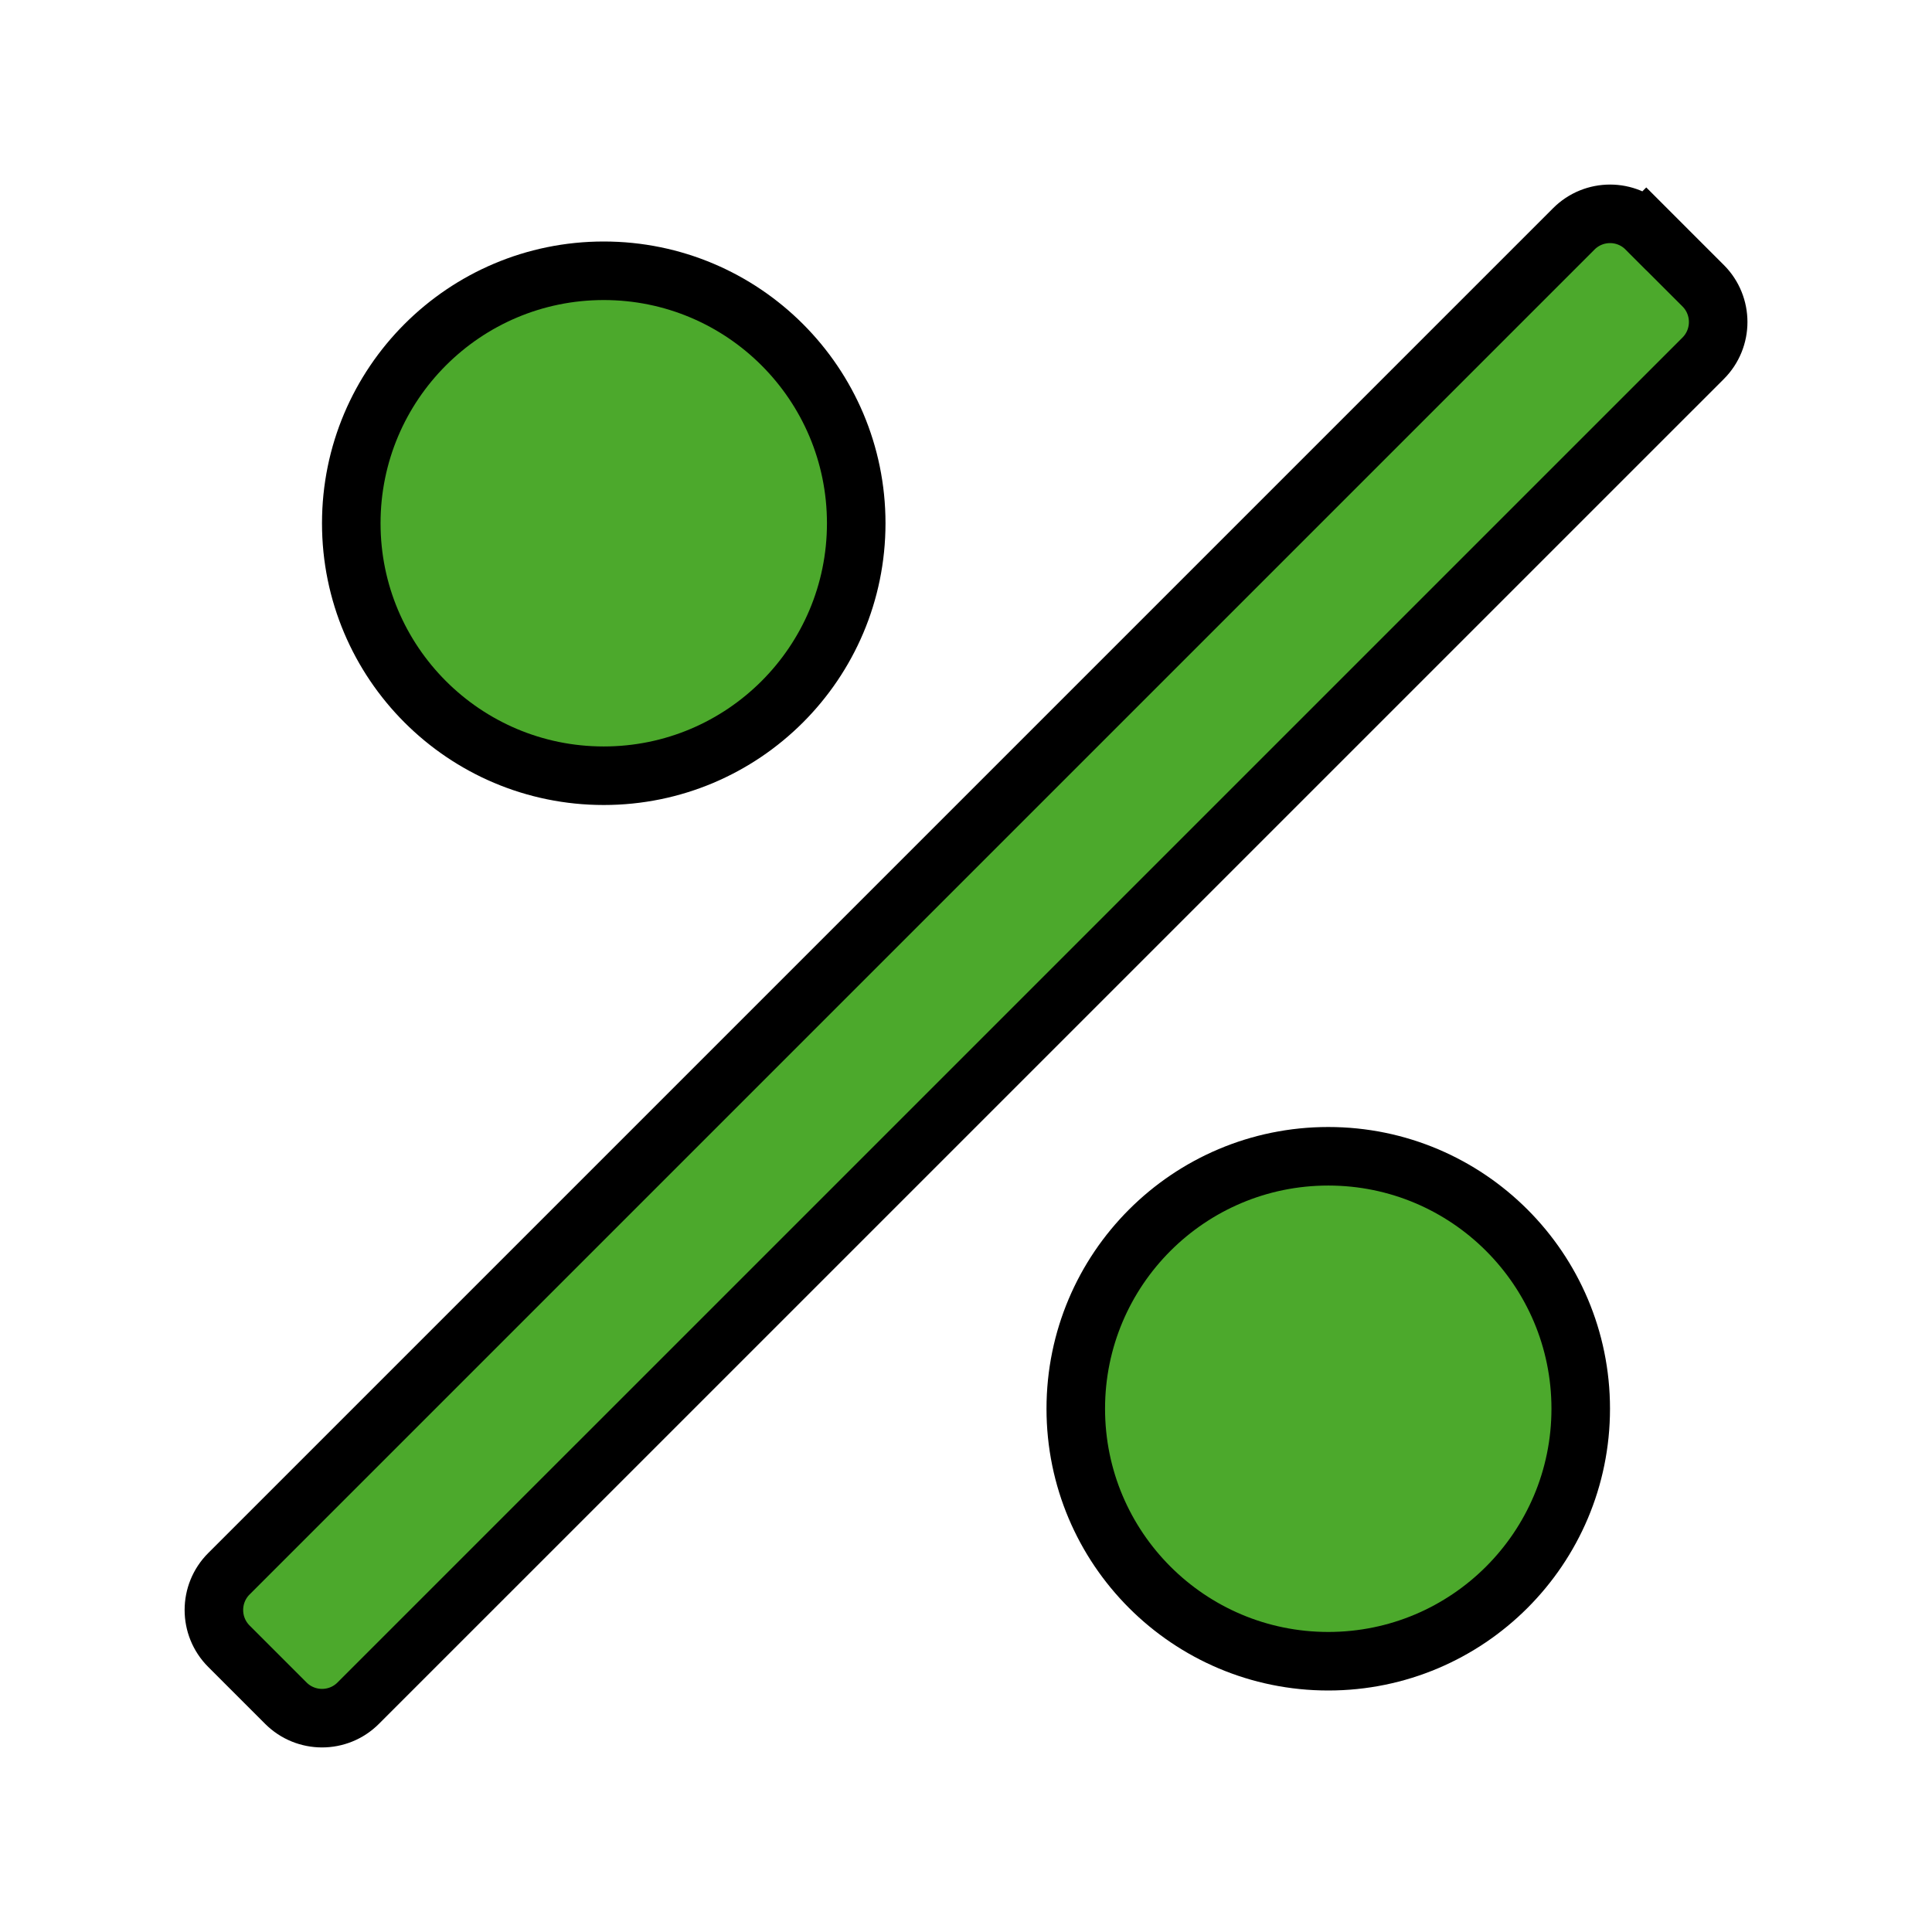
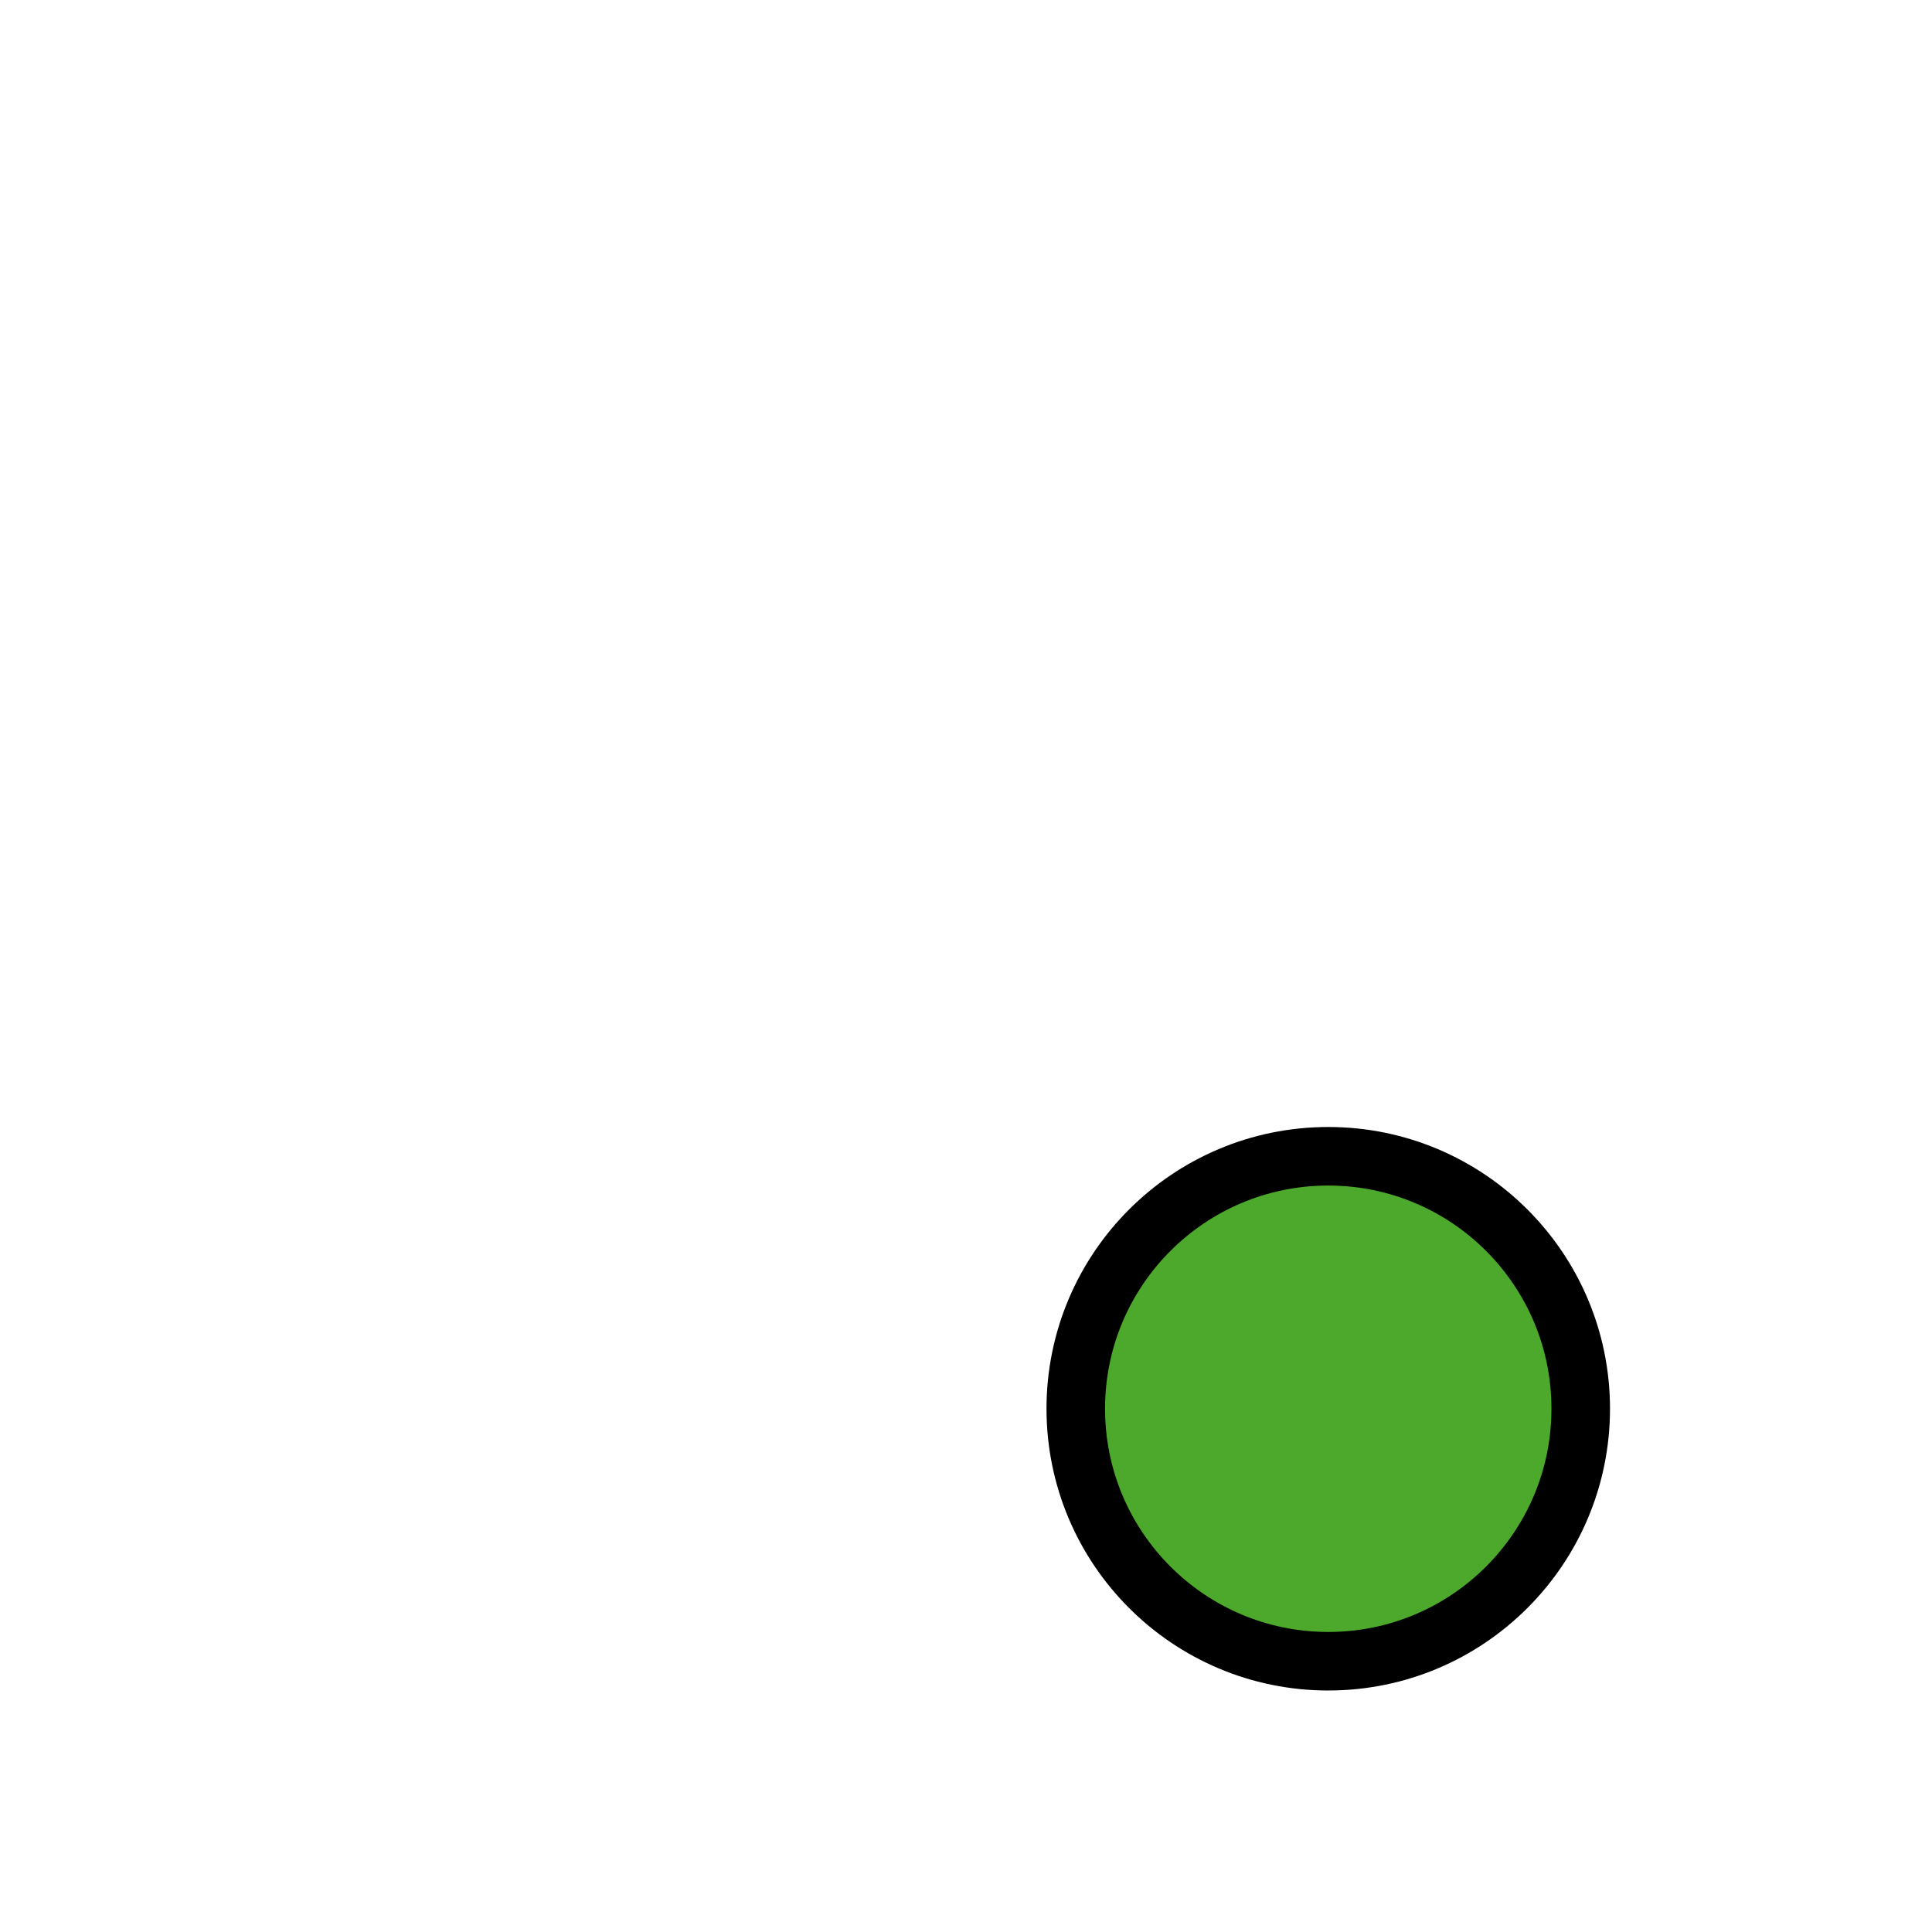
<svg xmlns="http://www.w3.org/2000/svg" width="33" height="33" viewBox="0 0 33 33" fill="none">
-   <path d="M29.092 4.881C29.433 5.223 29.433 5.777 29.092 6.119L6.119 29.091C5.778 29.433 5.224 29.433 4.882 29.091L3.91 28.119C3.568 27.777 3.568 27.223 3.91 26.881L26.882 3.909L26.882 3.909C27.224 3.567 27.778 3.567 28.119 3.909L28.473 3.555L28.119 3.909L29.092 4.881Z" fill="#4CA92C" stroke="black" />
-   <path d="M6 8.938C6 6.556 7.931 4.625 10.312 4.625C12.694 4.625 14.625 6.556 14.625 8.938C14.625 11.319 12.694 13.25 10.312 13.25C7.931 13.25 6 11.319 6 8.938Z" fill="#4CA92C" stroke="black" />
  <path d="M18.375 24.062C18.375 21.681 20.306 19.75 22.688 19.75C25.069 19.75 27 21.681 27 24.062C27 26.444 25.069 28.375 22.688 28.375C20.306 28.375 18.375 26.444 18.375 24.062Z" fill="#4CA92C" stroke="black" />
</svg>